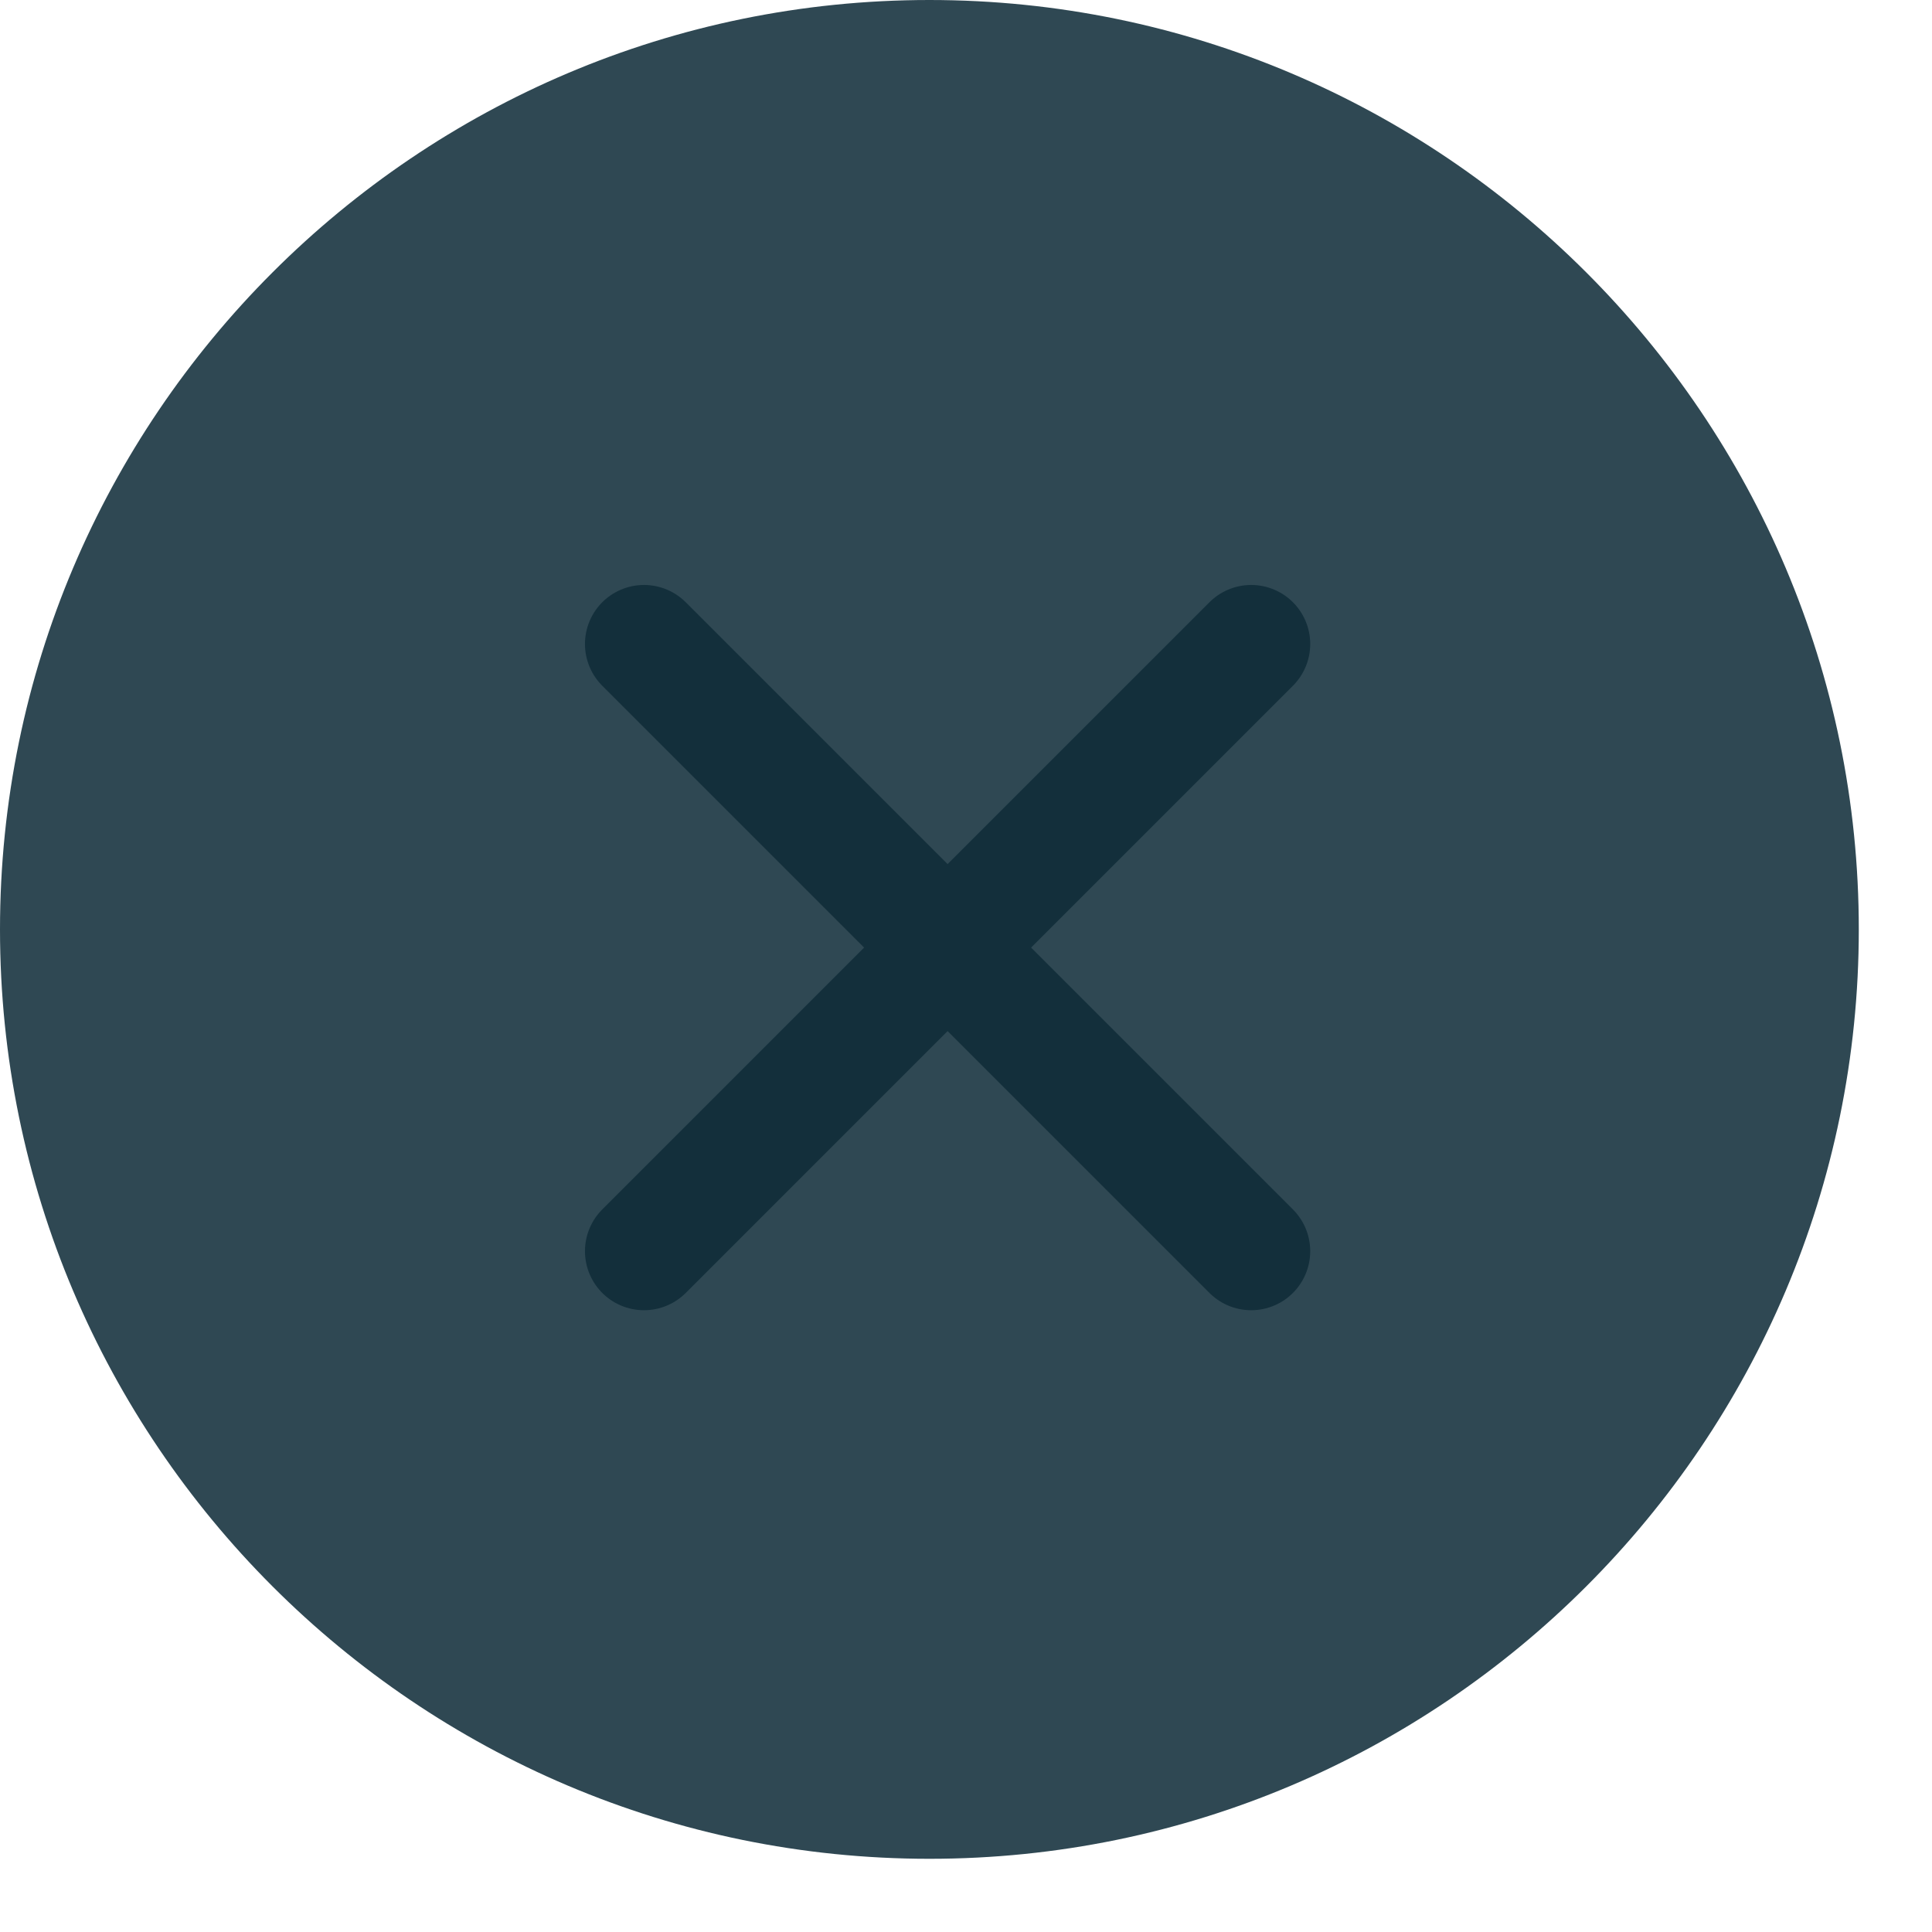
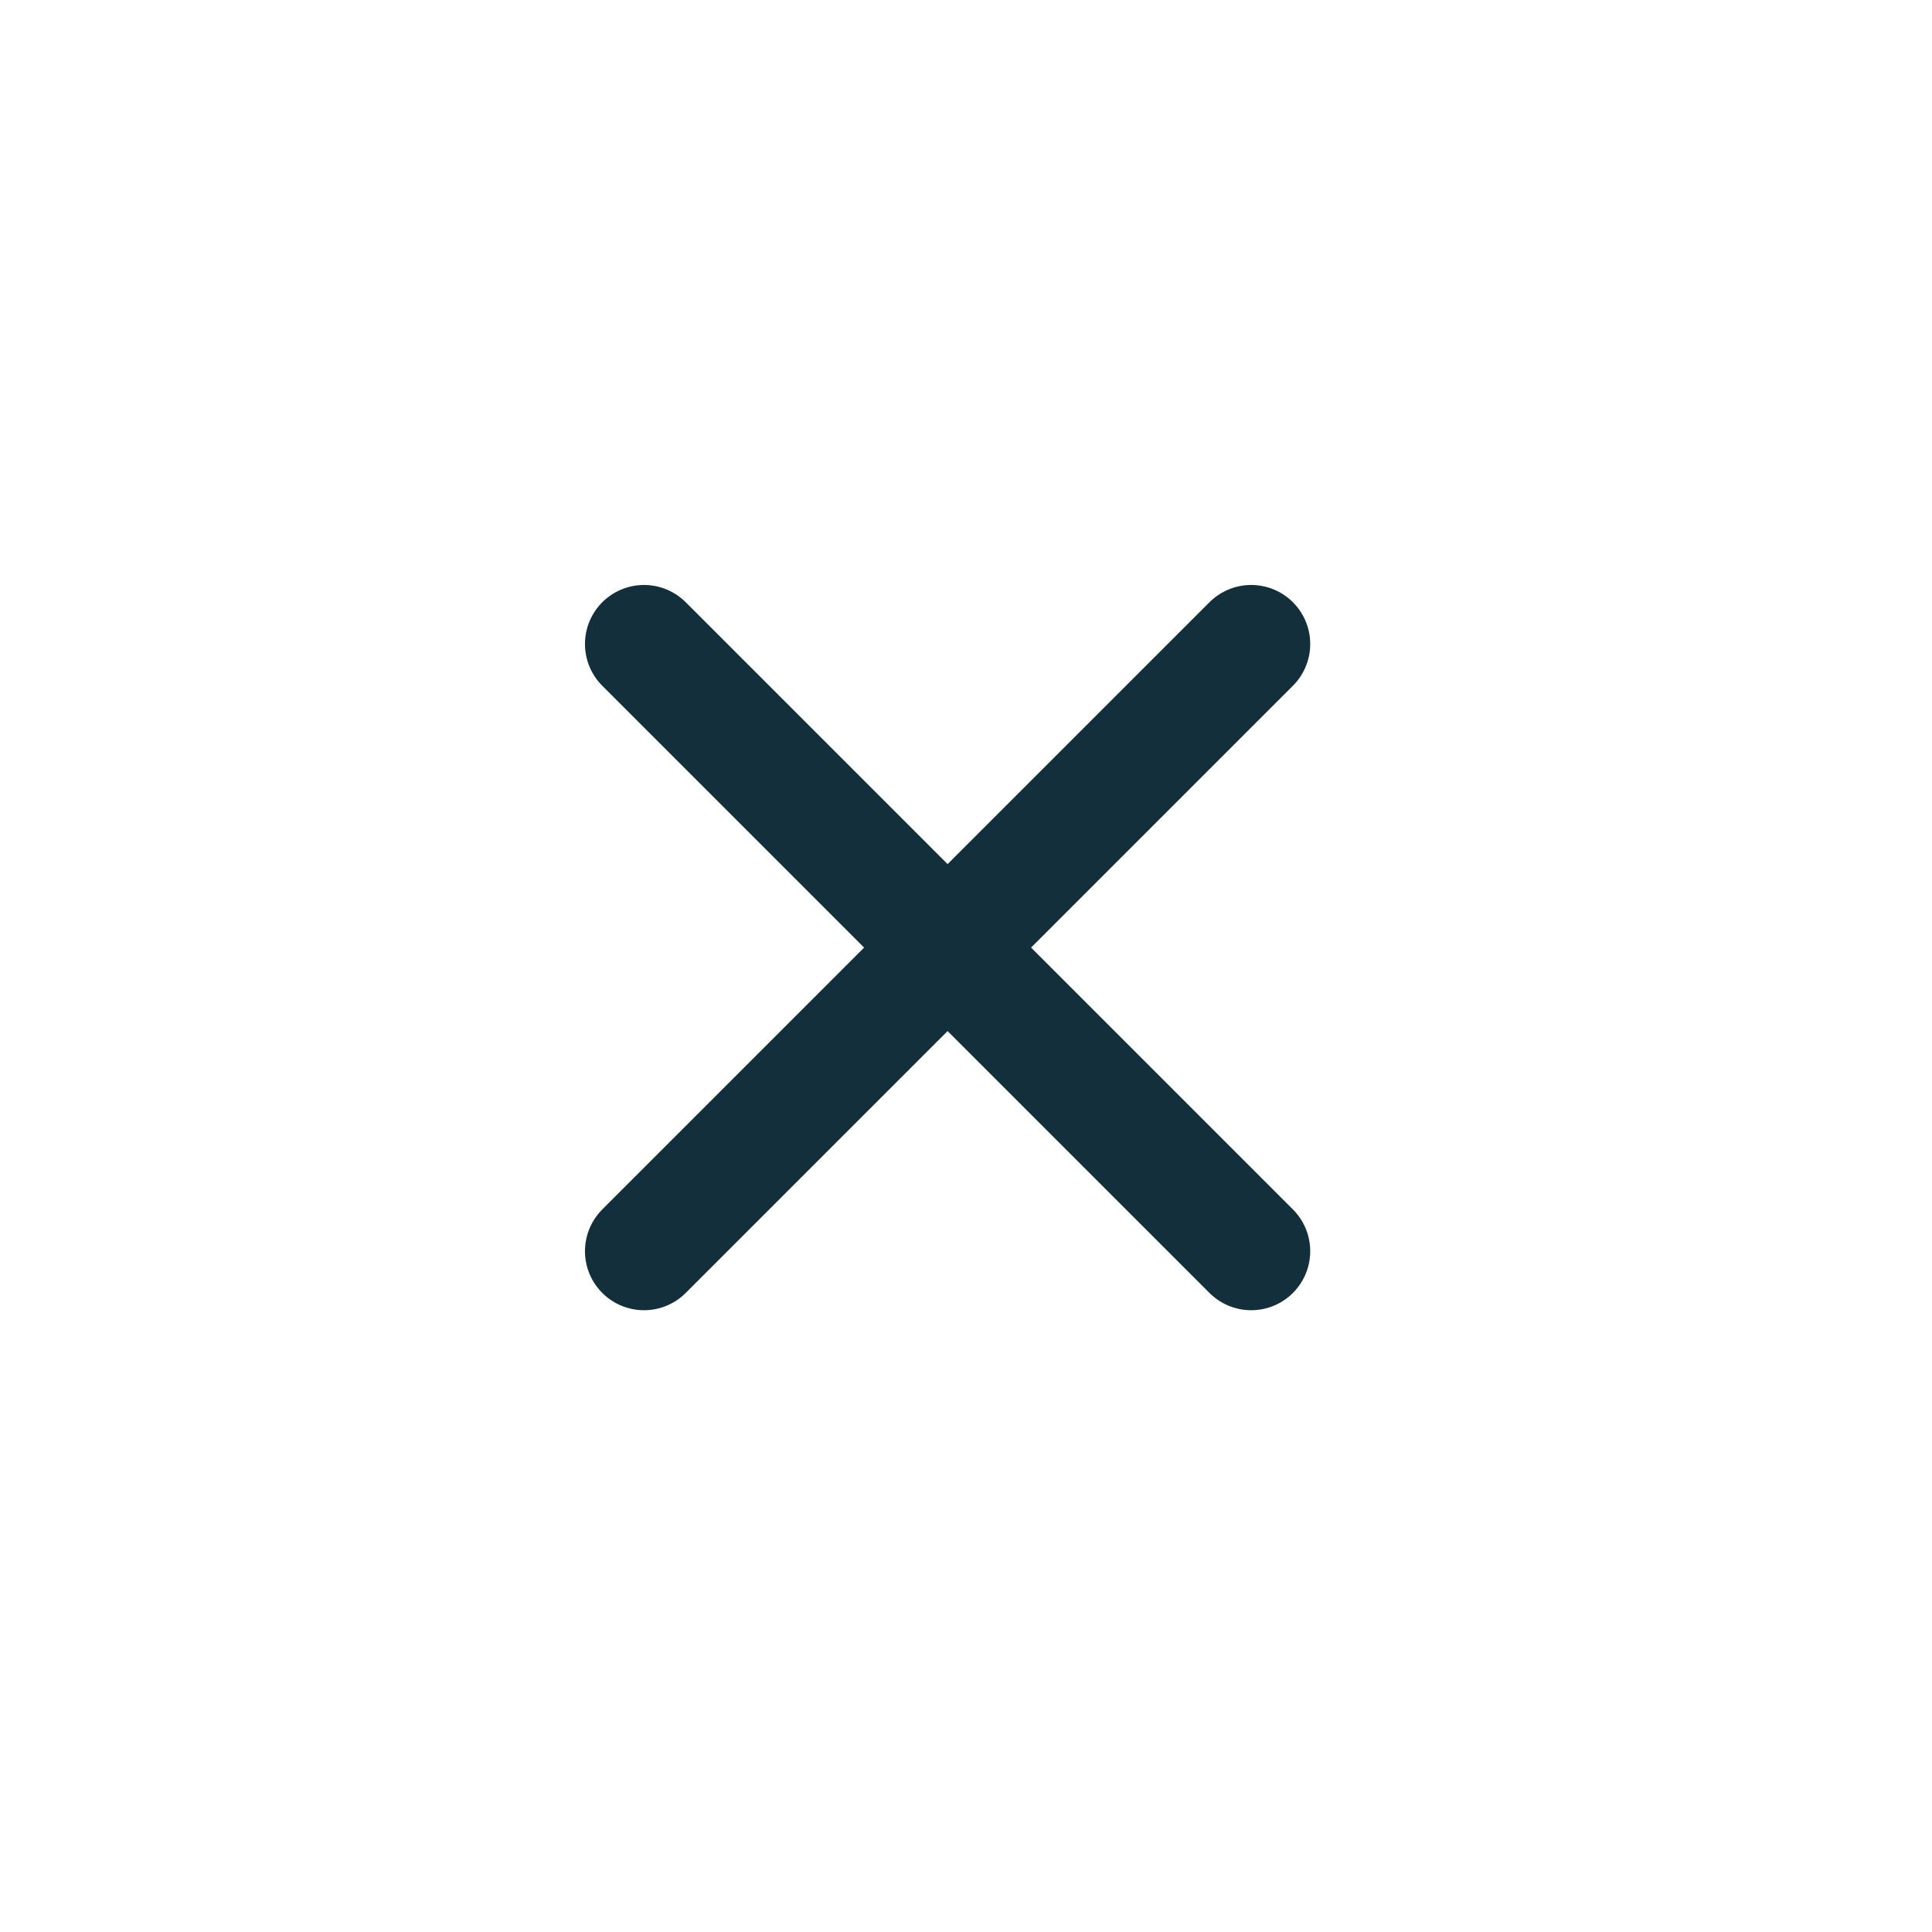
<svg xmlns="http://www.w3.org/2000/svg" width="18" height="18" viewBox="0 0 18 18" fill="none">
-   <path fill-rule="evenodd" clip-rule="evenodd" d="M8.659 0C3.883 0 0 3.883 0 8.659C0 13.435 3.883 17.318 8.659 17.318C13.435 17.318 17.318 13.435 17.318 8.659C17.318 3.883 13.435 0 8.659 0Z" fill="#2F4853" />
  <path d="M11.657 6L6 11.657" stroke="#132F3B" stroke-width="1.1" stroke-linecap="round" />
  <path d="M6 6L11.657 11.657" stroke="#132F3B" stroke-width="1.1" stroke-linecap="round" />
</svg>